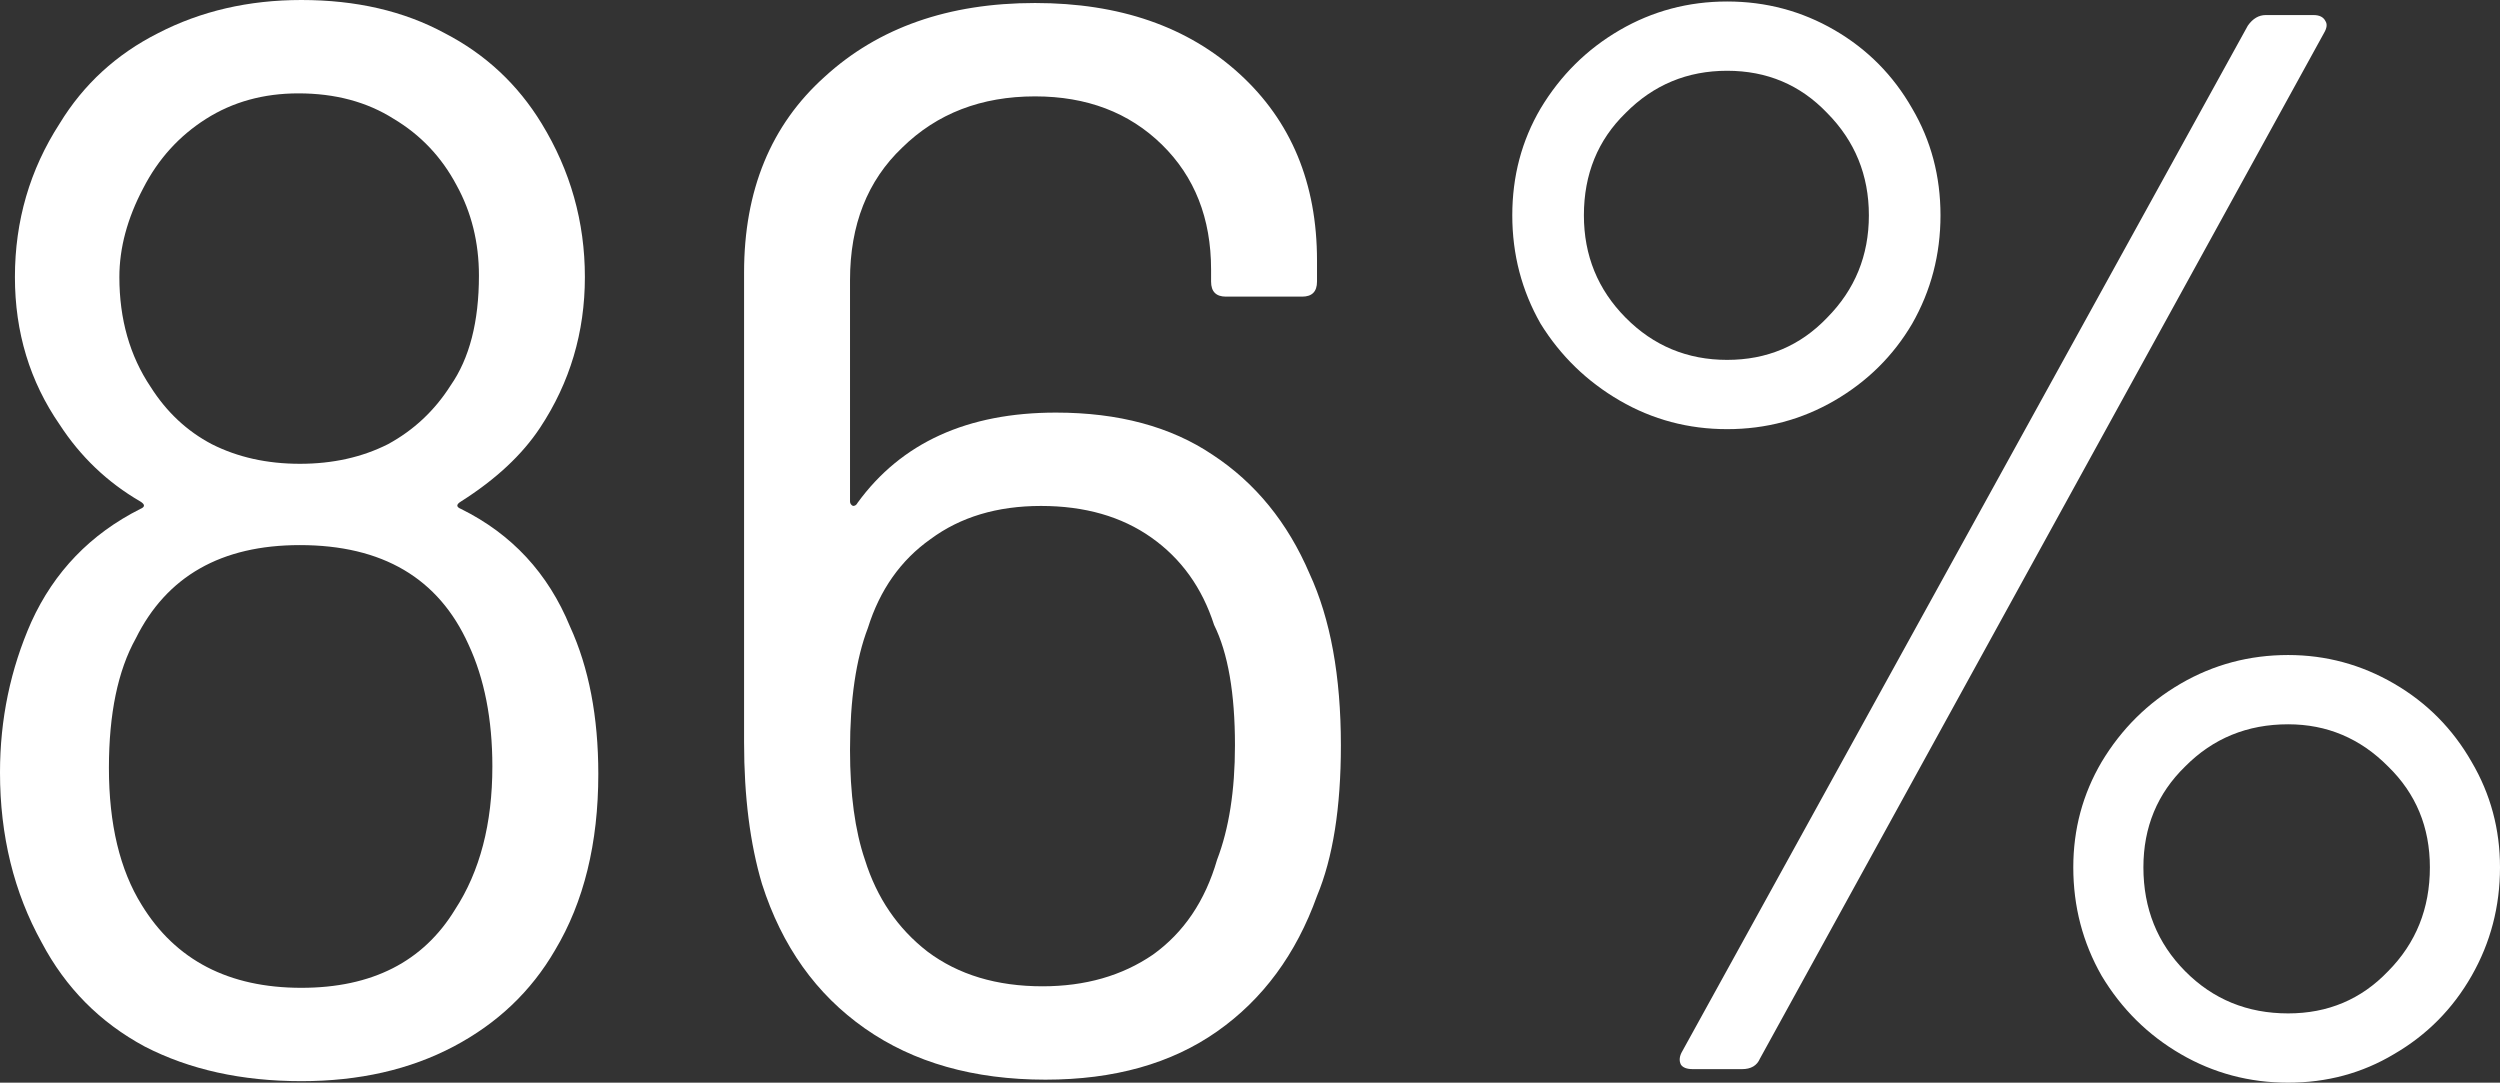
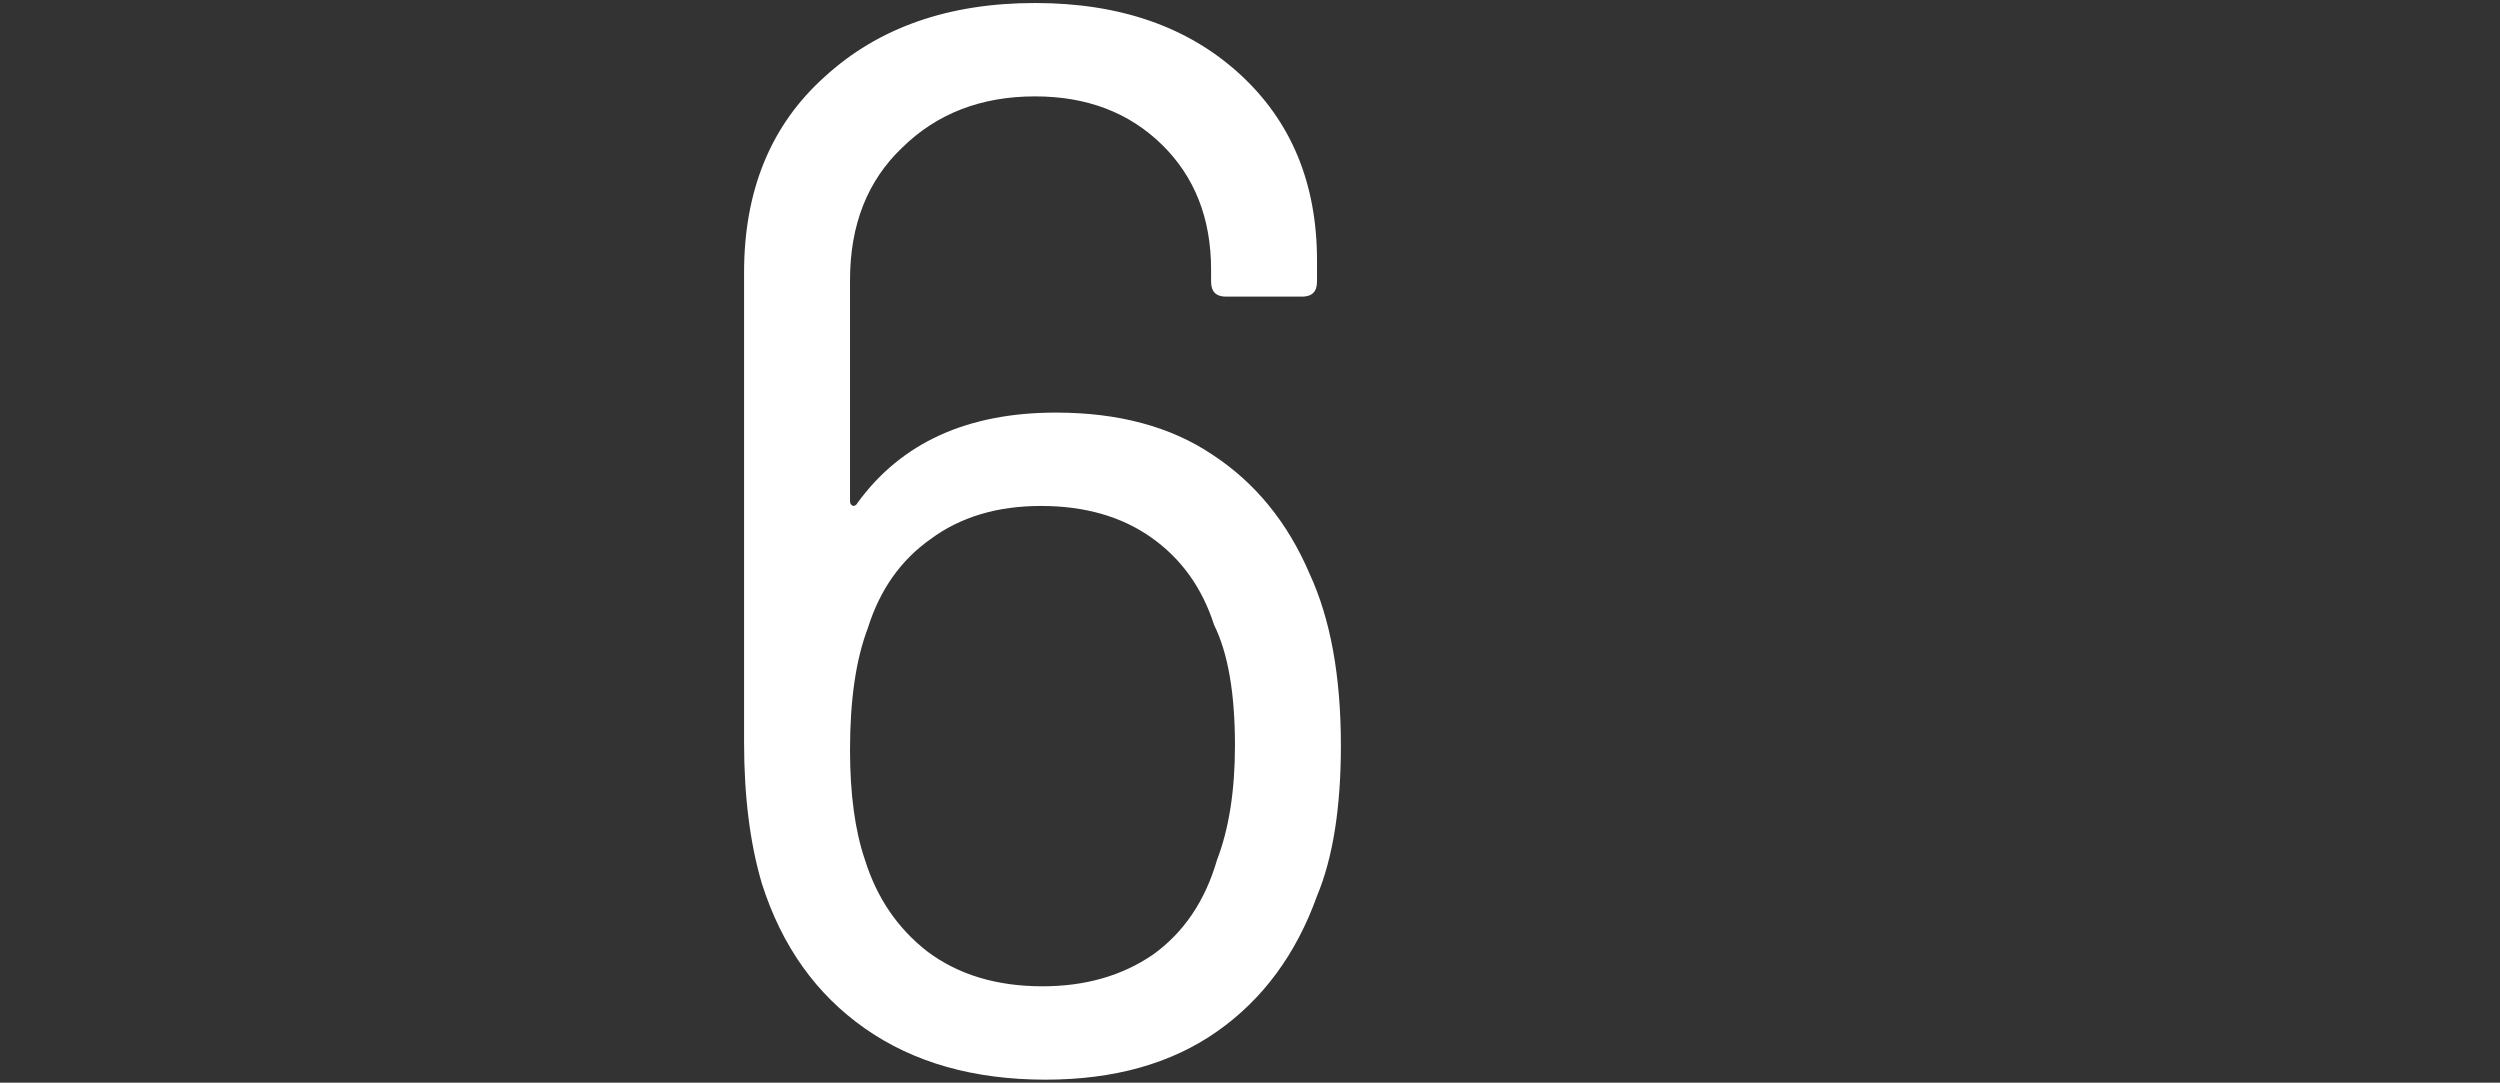
<svg xmlns="http://www.w3.org/2000/svg" width="127" height="55" viewBox="0 0 127 55" fill="none">
  <rect x="0" y="0" width="127" height="55" fill="#333333" stroke="none" />
-   <path d="M28.954 31.822C29.914 33.913 30.394 36.412 30.394 39.319C30.394 42.837 29.661 45.821 28.196 48.268C26.983 50.359 25.265 51.991 23.042 53.164C20.818 54.337 18.241 54.923 15.31 54.923C12.279 54.923 9.626 54.337 7.352 53.164C5.078 51.94 3.335 50.181 2.122 47.886C0.707 45.336 0 42.455 0 39.242C0 36.539 0.531 33.989 1.592 31.593C2.754 29.043 4.598 27.13 7.125 25.855C7.377 25.753 7.377 25.626 7.125 25.473C5.457 24.504 4.093 23.203 3.032 21.572C1.516 19.379 0.758 16.88 0.758 14.075C0.758 11.219 1.516 8.618 3.032 6.273C4.245 4.284 5.912 2.754 8.034 1.683C10.207 0.561 12.633 0 15.31 0C18.09 0 20.515 0.561 22.587 1.683C24.659 2.754 26.301 4.284 27.514 6.273C28.979 8.669 29.712 11.27 29.712 14.075C29.712 16.88 28.954 19.43 27.438 21.725C26.528 23.102 25.189 24.351 23.421 25.473C23.168 25.626 23.168 25.753 23.421 25.855C25.998 27.13 27.842 29.119 28.954 31.822ZM7.276 9.562C6.468 11.092 6.064 12.596 6.064 14.075C6.064 16.217 6.594 18.078 7.655 19.659C8.464 20.934 9.5 21.903 10.763 22.566C12.077 23.229 13.567 23.561 15.235 23.561C16.902 23.561 18.393 23.229 19.707 22.566C21.02 21.852 22.081 20.858 22.89 19.583C23.85 18.206 24.33 16.345 24.33 13.999C24.33 12.316 23.951 10.786 23.193 9.409C22.435 7.981 21.374 6.859 20.01 6.043C18.645 5.176 17.029 4.743 15.159 4.743C13.39 4.743 11.824 5.176 10.46 6.043C9.095 6.91 8.034 8.083 7.276 9.562ZM23.117 46.203C24.381 44.265 25.012 41.843 25.012 38.936C25.012 36.539 24.608 34.474 23.799 32.74C22.284 29.374 19.429 27.691 15.235 27.691C11.243 27.691 8.464 29.272 6.897 32.434C5.988 34.066 5.533 36.259 5.533 39.013C5.533 41.868 6.089 44.189 7.2 45.974C8.919 48.778 11.622 50.181 15.31 50.181C18.898 50.181 21.5 48.855 23.117 46.203Z" fill="white" />
  <path d="M66.526 29.145C67.587 31.439 68.117 34.346 68.117 37.865C68.117 41.027 67.713 43.577 66.904 45.515C65.843 48.472 64.151 50.767 61.826 52.399C59.502 54.031 56.596 54.847 53.11 54.847C49.472 54.847 46.415 53.98 43.939 52.246C41.463 50.512 39.719 48.064 38.709 44.903C38.103 42.863 37.799 40.466 37.799 37.712V13.846C37.799 9.664 39.164 6.349 41.892 3.901C44.621 1.402 48.183 0.153 52.579 0.153C56.874 0.153 60.336 1.351 62.963 3.748C65.591 6.145 66.904 9.307 66.904 13.234V14.305C66.904 14.815 66.652 15.069 66.147 15.069H62.281C61.776 15.069 61.523 14.815 61.523 14.305V13.693C61.523 11.092 60.689 8.975 59.022 7.344C57.354 5.712 55.207 4.896 52.579 4.896C49.851 4.896 47.602 5.763 45.834 7.497C44.065 9.179 43.181 11.423 43.181 14.228V25.473C43.181 25.575 43.231 25.651 43.332 25.702C43.434 25.702 43.509 25.651 43.56 25.549C45.783 22.49 49.143 20.96 53.641 20.96C56.824 20.96 59.477 21.674 61.599 23.102C63.772 24.529 65.414 26.544 66.526 29.145ZM61.826 43.679C62.433 42.098 62.736 40.16 62.736 37.865C62.736 35.213 62.382 33.173 61.675 31.745C61.068 29.859 60.007 28.38 58.491 27.309C56.975 26.238 55.106 25.702 52.883 25.702C50.659 25.702 48.79 26.263 47.274 27.385C45.758 28.456 44.697 29.961 44.09 31.898C43.484 33.479 43.181 35.545 43.181 38.095C43.181 40.338 43.434 42.2 43.939 43.679C44.545 45.617 45.606 47.172 47.122 48.345C48.688 49.518 50.634 50.104 52.958 50.104C55.131 50.104 57.001 49.569 58.567 48.498C60.134 47.376 61.22 45.77 61.826 43.679Z" fill="white" />
-   <path d="M87.738 21.801C85.768 21.801 83.949 21.317 82.281 20.348C80.614 19.379 79.275 18.078 78.264 16.447C77.304 14.764 76.824 12.928 76.824 10.939C76.824 8.95 77.304 7.14 78.264 5.508C79.275 3.825 80.614 2.499 82.281 1.53C83.949 0.561 85.768 0.076 87.738 0.076C89.709 0.076 91.528 0.561 93.196 1.53C94.863 2.499 96.177 3.825 97.137 5.508C98.097 7.14 98.577 8.95 98.577 10.939C98.577 12.928 98.097 14.764 97.137 16.447C96.177 18.078 94.863 19.379 93.196 20.348C91.528 21.317 89.709 21.801 87.738 21.801ZM85.995 54.312C85.692 54.312 85.49 54.235 85.389 54.082C85.288 53.878 85.313 53.649 85.465 53.394L114.191 1.3C114.443 0.943 114.747 0.765 115.1 0.765H117.526C117.829 0.765 118.031 0.867 118.132 1.071C118.233 1.224 118.208 1.428 118.056 1.683L89.406 53.776C89.254 54.133 88.951 54.312 88.496 54.312H85.995ZM87.738 18.282C89.76 18.282 91.452 17.568 92.817 16.14C94.231 14.713 94.939 12.979 94.939 10.939C94.939 8.899 94.231 7.165 92.817 5.737C91.452 4.309 89.76 3.595 87.738 3.595C85.717 3.595 83.999 4.309 82.584 5.737C81.169 7.114 80.462 8.848 80.462 10.939C80.462 12.979 81.169 14.713 82.584 16.14C83.999 17.568 85.717 18.282 87.738 18.282ZM116.237 55C114.266 55 112.447 54.516 110.78 53.547C109.112 52.578 107.773 51.252 106.763 49.569C105.803 47.886 105.323 46.05 105.323 44.061C105.323 42.123 105.803 40.338 106.763 38.706C107.773 37.024 109.112 35.698 110.78 34.729C112.447 33.76 114.266 33.275 116.237 33.275C118.157 33.275 119.951 33.76 121.619 34.729C123.286 35.698 124.6 37.024 125.56 38.706C126.52 40.338 127 42.123 127 44.061C127 46.05 126.52 47.886 125.56 49.569C124.6 51.252 123.286 52.578 121.619 53.547C120.002 54.516 118.208 55 116.237 55ZM116.237 51.481C118.258 51.481 119.951 50.767 121.315 49.339C122.73 47.911 123.438 46.152 123.438 44.061C123.438 42.021 122.73 40.313 121.315 38.936C119.901 37.508 118.208 36.794 116.237 36.794C114.165 36.794 112.422 37.508 111.007 38.936C109.592 40.313 108.885 42.021 108.885 44.061C108.885 46.152 109.592 47.911 111.007 49.339C112.422 50.767 114.165 51.481 116.237 51.481Z" fill="white" />
</svg>